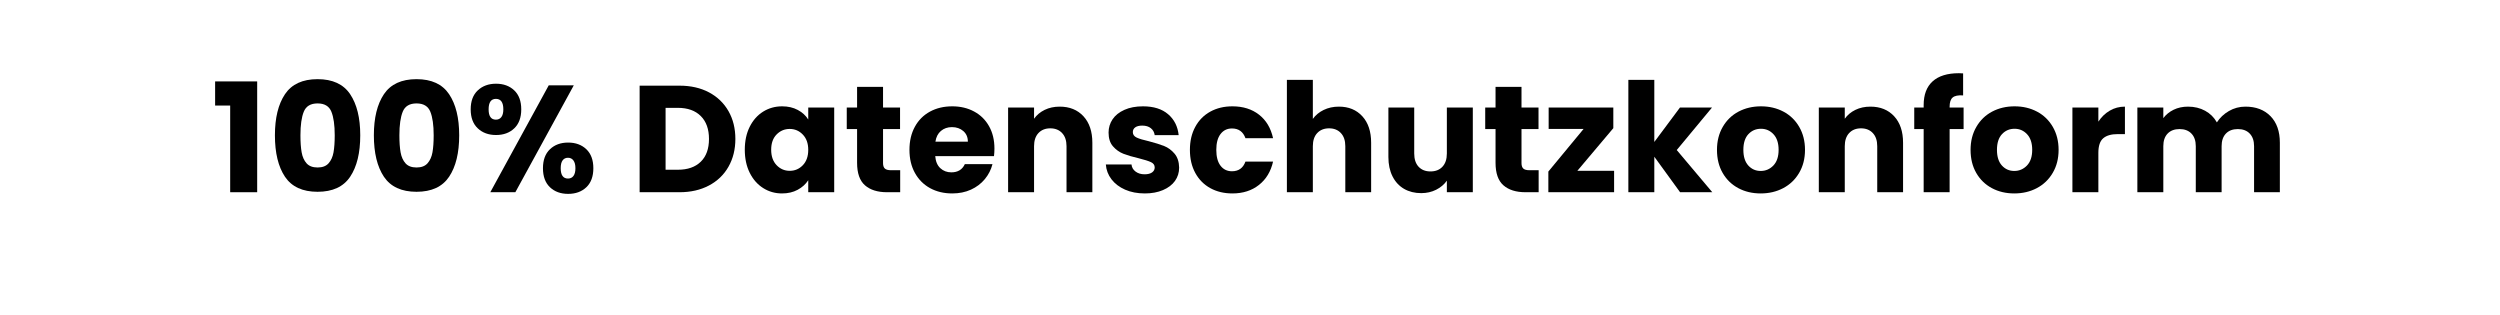
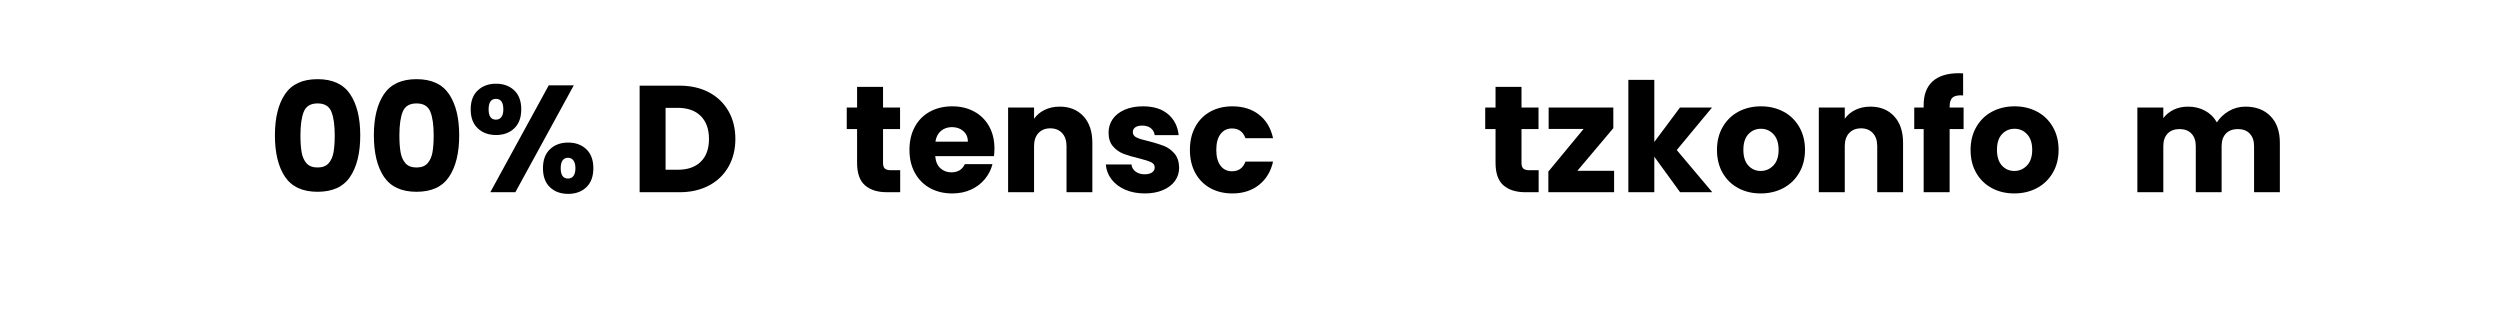
<svg xmlns="http://www.w3.org/2000/svg" height="151" preserveAspectRatio="xMidYMid meet" version="1.0" viewBox="0 0 900 113.25" width="1200" zoomAndPan="magnify">
  <defs>
    <g />
  </defs>
  <g fill="#000000" fill-opacity="1">
    <g transform="translate(75.975, 69.2)">
      <g>
-         <path d="M 1.469 -31.203 L 1.469 -39.891 L 16.609 -39.891 L 16.609 0 L 6.891 0 L 6.891 -31.203 Z M 1.469 -31.203" />
-       </g>
+         </g>
    </g>
  </g>
  <g fill="#000000" fill-opacity="1">
    <g transform="translate(96.518, 69.2)">
      <g>
        <path d="M 2.453 -20.484 C 2.453 -26.754 3.66 -31.691 6.078 -35.297 C 8.504 -38.898 12.414 -40.703 17.812 -40.703 C 23.207 -40.703 27.113 -38.898 29.531 -35.297 C 31.957 -31.691 33.172 -26.754 33.172 -20.484 C 33.172 -14.148 31.957 -9.176 29.531 -5.562 C 27.113 -1.957 23.207 -0.156 17.812 -0.156 C 12.414 -0.156 8.504 -1.957 6.078 -5.562 C 3.66 -9.176 2.453 -14.148 2.453 -20.484 Z M 23.984 -20.484 C 23.984 -24.172 23.582 -27.004 22.781 -28.984 C 21.977 -30.973 20.32 -31.969 17.812 -31.969 C 15.301 -31.969 13.645 -30.973 12.844 -28.984 C 12.039 -27.004 11.641 -24.172 11.641 -20.484 C 11.641 -18.016 11.785 -15.969 12.078 -14.344 C 12.367 -12.719 12.957 -11.406 13.844 -10.406 C 14.738 -9.406 16.062 -8.906 17.812 -8.906 C 19.562 -8.906 20.879 -9.406 21.766 -10.406 C 22.66 -11.406 23.254 -12.719 23.547 -14.344 C 23.836 -15.969 23.984 -18.016 23.984 -20.484 Z M 23.984 -20.484" />
      </g>
    </g>
  </g>
  <g fill="#000000" fill-opacity="1">
    <g transform="translate(132.139, 69.2)">
      <g>
        <path d="M 2.453 -20.484 C 2.453 -26.754 3.66 -31.691 6.078 -35.297 C 8.504 -38.898 12.414 -40.703 17.812 -40.703 C 23.207 -40.703 27.113 -38.898 29.531 -35.297 C 31.957 -31.691 33.172 -26.754 33.172 -20.484 C 33.172 -14.148 31.957 -9.176 29.531 -5.562 C 27.113 -1.957 23.207 -0.156 17.812 -0.156 C 12.414 -0.156 8.504 -1.957 6.078 -5.562 C 3.66 -9.176 2.453 -14.148 2.453 -20.484 Z M 23.984 -20.484 C 23.984 -24.172 23.582 -27.004 22.781 -28.984 C 21.977 -30.973 20.32 -31.969 17.812 -31.969 C 15.301 -31.969 13.645 -30.973 12.844 -28.984 C 12.039 -27.004 11.641 -24.172 11.641 -20.484 C 11.641 -18.016 11.785 -15.969 12.078 -14.344 C 12.367 -12.719 12.957 -11.406 13.844 -10.406 C 14.738 -9.406 16.062 -8.906 17.812 -8.906 C 19.562 -8.906 20.879 -9.406 21.766 -10.406 C 22.66 -11.406 23.254 -12.719 23.547 -14.344 C 23.836 -15.969 23.984 -18.016 23.984 -20.484 Z M 23.984 -20.484" />
      </g>
    </g>
  </g>
  <g fill="#000000" fill-opacity="1">
    <g transform="translate(167.761, 69.2)">
      <g>
        <path d="M 1.688 -29.828 C 1.688 -32.785 2.535 -35.062 4.234 -36.656 C 5.93 -38.258 8.125 -39.062 10.812 -39.062 C 13.508 -39.062 15.695 -38.258 17.375 -36.656 C 19.051 -35.062 19.891 -32.785 19.891 -29.828 C 19.891 -26.879 19.051 -24.602 17.375 -23 C 15.695 -21.395 13.508 -20.594 10.812 -20.594 C 8.125 -20.594 5.93 -21.395 4.234 -23 C 2.535 -24.602 1.688 -26.879 1.688 -29.828 Z M 38.797 -38.469 L 17.766 0 L 8.75 0 L 29.781 -38.469 Z M 10.766 -33.609 C 9.016 -33.609 8.141 -32.348 8.141 -29.828 C 8.141 -27.359 9.016 -26.125 10.766 -26.125 C 11.598 -26.125 12.25 -26.43 12.719 -27.047 C 13.195 -27.66 13.438 -28.586 13.438 -29.828 C 13.438 -32.348 12.547 -33.609 10.766 -33.609 Z M 27.703 -8.641 C 27.703 -11.586 28.539 -13.863 30.219 -15.469 C 31.895 -17.07 34.078 -17.875 36.766 -17.875 C 39.461 -17.875 41.648 -17.07 43.328 -15.469 C 45.004 -13.863 45.844 -11.586 45.844 -8.641 C 45.844 -5.68 45.004 -3.398 43.328 -1.797 C 41.648 -0.203 39.461 0.594 36.766 0.594 C 34.078 0.594 31.895 -0.203 30.219 -1.797 C 28.539 -3.398 27.703 -5.68 27.703 -8.641 Z M 36.719 -12.406 C 35.883 -12.406 35.238 -12.094 34.781 -11.469 C 34.32 -10.852 34.094 -9.91 34.094 -8.641 C 34.094 -6.16 34.969 -4.922 36.719 -4.922 C 37.551 -4.922 38.203 -5.227 38.672 -5.844 C 39.148 -6.469 39.391 -7.398 39.391 -8.641 C 39.391 -9.867 39.148 -10.801 38.672 -11.438 C 38.203 -12.082 37.551 -12.406 36.719 -12.406 Z M 36.719 -12.406" />
      </g>
    </g>
  </g>
  <g fill="#000000" fill-opacity="1">
    <g transform="translate(215.293, 69.2)">
      <g />
    </g>
  </g>
  <g fill="#000000" fill-opacity="1">
    <g transform="translate(226.875, 69.2)">
      <g>
        <path d="M 17.766 -38.359 C 21.805 -38.359 25.336 -37.555 28.359 -35.953 C 31.379 -34.348 33.719 -32.098 35.375 -29.203 C 37.031 -26.305 37.859 -22.961 37.859 -19.172 C 37.859 -15.422 37.031 -12.086 35.375 -9.172 C 33.719 -6.266 31.367 -4.008 28.328 -2.406 C 25.285 -0.801 21.766 0 17.766 0 L 3.391 0 L 3.391 -38.359 Z M 17.156 -8.094 C 20.688 -8.094 23.438 -9.055 25.406 -10.984 C 27.375 -12.91 28.359 -15.641 28.359 -19.172 C 28.359 -22.711 27.375 -25.461 25.406 -27.422 C 23.438 -29.391 20.688 -30.375 17.156 -30.375 L 12.734 -30.375 L 12.734 -8.094 Z M 17.156 -8.094" />
      </g>
    </g>
  </g>
  <g fill="#000000" fill-opacity="1">
    <g transform="translate(266.594, 69.2)">
      <g>
-         <path d="M 1.531 -15.297 C 1.531 -18.43 2.117 -21.18 3.297 -23.547 C 4.484 -25.922 6.098 -27.742 8.141 -29.016 C 10.18 -30.285 12.457 -30.922 14.969 -30.922 C 17.113 -30.922 19 -30.484 20.625 -29.609 C 22.25 -28.734 23.5 -27.586 24.375 -26.172 L 24.375 -30.484 L 33.719 -30.484 L 33.719 0 L 24.375 0 L 24.375 -4.312 C 23.457 -2.895 22.188 -1.75 20.562 -0.875 C 18.945 0 17.066 0.438 14.922 0.438 C 12.441 0.438 10.18 -0.207 8.141 -1.5 C 6.098 -2.789 4.484 -4.629 3.297 -7.016 C 2.117 -9.398 1.531 -12.16 1.531 -15.297 Z M 24.375 -15.25 C 24.375 -17.57 23.723 -19.406 22.422 -20.75 C 21.129 -22.102 19.555 -22.781 17.703 -22.781 C 15.848 -22.781 14.27 -22.113 12.969 -20.781 C 11.676 -19.457 11.031 -17.629 11.031 -15.297 C 11.031 -12.961 11.676 -11.113 12.969 -9.75 C 14.27 -8.383 15.848 -7.703 17.703 -7.703 C 19.555 -7.703 21.129 -8.375 22.422 -9.719 C 23.723 -11.07 24.375 -12.914 24.375 -15.25 Z M 24.375 -15.25" />
-       </g>
+         </g>
    </g>
  </g>
  <g fill="#000000" fill-opacity="1">
    <g transform="translate(303.691, 69.2)">
      <g>
        <path d="M 20.375 -7.922 L 20.375 0 L 15.625 0 C 12.238 0 9.598 -0.828 7.703 -2.484 C 5.805 -4.141 4.859 -6.844 4.859 -10.594 L 4.859 -22.734 L 1.141 -22.734 L 1.141 -30.484 L 4.859 -30.484 L 4.859 -37.922 L 14.203 -37.922 L 14.203 -30.484 L 20.328 -30.484 L 20.328 -22.734 L 14.203 -22.734 L 14.203 -10.484 C 14.203 -9.578 14.422 -8.922 14.859 -8.516 C 15.297 -8.117 16.023 -7.922 17.047 -7.922 Z M 20.375 -7.922" />
      </g>
    </g>
  </g>
  <g fill="#000000" fill-opacity="1">
    <g transform="translate(325.872, 69.2)">
      <g>
        <path d="M 32.125 -15.734 C 32.125 -14.859 32.07 -13.945 31.969 -13 L 10.812 -13 C 10.957 -11.102 11.566 -9.656 12.641 -8.656 C 13.723 -7.656 15.047 -7.156 16.609 -7.156 C 18.941 -7.156 20.562 -8.141 21.469 -10.109 L 31.422 -10.109 C 30.91 -8.109 29.988 -6.305 28.656 -4.703 C 27.332 -3.098 25.664 -1.836 23.656 -0.922 C 21.656 -0.016 19.414 0.438 16.938 0.438 C 13.945 0.438 11.285 -0.195 8.953 -1.469 C 6.629 -2.75 4.812 -4.57 3.5 -6.938 C 2.188 -9.301 1.531 -12.07 1.531 -15.25 C 1.531 -18.414 2.176 -21.18 3.469 -23.547 C 4.758 -25.922 6.57 -27.742 8.906 -29.016 C 11.238 -30.285 13.914 -30.922 16.938 -30.922 C 19.883 -30.922 22.504 -30.301 24.797 -29.062 C 27.098 -27.832 28.895 -26.066 30.188 -23.766 C 31.477 -21.473 32.125 -18.797 32.125 -15.734 Z M 22.562 -18.188 C 22.562 -19.789 22.016 -21.066 20.922 -22.016 C 19.828 -22.961 18.461 -23.438 16.828 -23.438 C 15.266 -23.438 13.941 -22.977 12.859 -22.062 C 11.785 -21.156 11.125 -19.863 10.875 -18.188 Z M 22.562 -18.188" />
      </g>
    </g>
  </g>
  <g fill="#000000" fill-opacity="1">
    <g transform="translate(359.527, 69.2)">
      <g>
        <path d="M 21.969 -30.812 C 25.531 -30.812 28.379 -29.656 30.516 -27.344 C 32.648 -25.031 33.719 -21.852 33.719 -17.812 L 33.719 0 L 24.422 0 L 24.422 -16.562 C 24.422 -18.594 23.891 -20.172 22.828 -21.297 C 21.773 -22.43 20.359 -23 18.578 -23 C 16.797 -23 15.375 -22.43 14.312 -21.297 C 13.258 -20.172 12.734 -18.594 12.734 -16.562 L 12.734 0 L 3.391 0 L 3.391 -30.484 L 12.734 -30.484 L 12.734 -26.453 C 13.68 -27.797 14.953 -28.859 16.547 -29.641 C 18.148 -30.422 19.957 -30.812 21.969 -30.812 Z M 21.969 -30.812" />
      </g>
    </g>
  </g>
  <g fill="#000000" fill-opacity="1">
    <g transform="translate(396.35, 69.2)">
      <g>
        <path d="M 15.797 0.438 C 13.129 0.438 10.758 -0.016 8.688 -0.922 C 6.613 -1.836 4.973 -3.086 3.766 -4.672 C 2.566 -6.254 1.895 -8.031 1.75 -10 L 10.984 -10 C 11.086 -8.945 11.578 -8.094 12.453 -7.438 C 13.328 -6.781 14.406 -6.453 15.688 -6.453 C 16.852 -6.453 17.754 -6.676 18.391 -7.125 C 19.023 -7.582 19.344 -8.176 19.344 -8.906 C 19.344 -9.781 18.883 -10.426 17.969 -10.844 C 17.062 -11.258 15.586 -11.723 13.547 -12.234 C 11.359 -12.742 9.535 -13.281 8.078 -13.844 C 6.629 -14.414 5.375 -15.312 4.312 -16.531 C 3.258 -17.75 2.734 -19.395 2.734 -21.469 C 2.734 -23.219 3.211 -24.812 4.172 -26.25 C 5.141 -27.688 6.562 -28.82 8.438 -29.656 C 10.312 -30.5 12.547 -30.922 15.141 -30.922 C 18.961 -30.922 21.973 -29.973 24.172 -28.078 C 26.379 -26.191 27.645 -23.68 27.969 -20.547 L 19.344 -20.547 C 19.195 -21.598 18.734 -22.43 17.953 -23.047 C 17.172 -23.672 16.141 -23.984 14.859 -23.984 C 13.766 -23.984 12.926 -23.773 12.344 -23.359 C 11.758 -22.941 11.469 -22.367 11.469 -21.641 C 11.469 -20.766 11.93 -20.109 12.859 -19.672 C 13.797 -19.234 15.25 -18.797 17.219 -18.359 C 19.469 -17.773 21.301 -17.203 22.719 -16.641 C 24.145 -16.078 25.395 -15.164 26.469 -13.906 C 27.539 -12.645 28.098 -10.961 28.141 -8.859 C 28.141 -7.066 27.641 -5.469 26.641 -4.062 C 25.641 -2.664 24.195 -1.566 22.312 -0.766 C 20.438 0.035 18.266 0.438 15.797 0.438 Z M 15.797 0.438" />
      </g>
    </g>
  </g>
  <g fill="#000000" fill-opacity="1">
    <g transform="translate(426.836, 69.2)">
      <g>
        <path d="M 1.531 -15.25 C 1.531 -18.414 2.176 -21.18 3.469 -23.547 C 4.758 -25.922 6.562 -27.742 8.875 -29.016 C 11.188 -30.285 13.836 -30.922 16.828 -30.922 C 20.648 -30.922 23.844 -29.922 26.406 -27.922 C 28.977 -25.922 30.664 -23.098 31.469 -19.453 L 21.531 -19.453 C 20.688 -21.785 19.066 -22.953 16.672 -22.953 C 14.953 -22.953 13.582 -22.285 12.562 -20.953 C 11.539 -19.617 11.031 -17.719 11.031 -15.25 C 11.031 -12.77 11.539 -10.863 12.562 -9.531 C 13.582 -8.207 14.953 -7.547 16.672 -7.547 C 19.066 -7.547 20.688 -8.707 21.531 -11.031 L 31.469 -11.031 C 30.664 -7.469 28.973 -4.664 26.391 -2.625 C 23.805 -0.582 20.617 0.438 16.828 0.438 C 13.836 0.438 11.188 -0.195 8.875 -1.469 C 6.562 -2.75 4.758 -4.57 3.469 -6.938 C 2.176 -9.301 1.531 -12.07 1.531 -15.25 Z M 1.531 -15.25" />
      </g>
    </g>
  </g>
  <g fill="#000000" fill-opacity="1">
    <g transform="translate(459.89, 69.2)">
      <g>
-         <path d="M 22.125 -30.812 C 25.625 -30.812 28.43 -29.656 30.547 -27.344 C 32.66 -25.031 33.719 -21.852 33.719 -17.812 L 33.719 0 L 24.422 0 L 24.422 -16.562 C 24.422 -18.594 23.891 -20.172 22.828 -21.297 C 21.773 -22.43 20.359 -23 18.578 -23 C 16.797 -23 15.375 -22.43 14.312 -21.297 C 13.258 -20.172 12.734 -18.594 12.734 -16.562 L 12.734 0 L 3.391 0 L 3.391 -40.438 L 12.734 -40.438 L 12.734 -26.391 C 13.68 -27.734 14.973 -28.805 16.609 -29.609 C 18.242 -30.41 20.082 -30.812 22.125 -30.812 Z M 22.125 -30.812" />
-       </g>
+         </g>
    </g>
  </g>
  <g fill="#000000" fill-opacity="1">
    <g transform="translate(496.713, 69.2)">
      <g>
-         <path d="M 33.5 -30.484 L 33.5 0 L 24.156 0 L 24.156 -4.156 C 23.207 -2.801 21.922 -1.711 20.297 -0.891 C 18.68 -0.078 16.891 0.328 14.922 0.328 C 12.586 0.328 10.523 -0.188 8.734 -1.219 C 6.953 -2.258 5.566 -3.766 4.578 -5.734 C 3.598 -7.703 3.109 -10.016 3.109 -12.672 L 3.109 -30.484 L 12.406 -30.484 L 12.406 -13.938 C 12.406 -11.895 12.93 -10.305 13.984 -9.172 C 15.047 -8.047 16.469 -7.484 18.25 -7.484 C 20.07 -7.484 21.508 -8.047 22.562 -9.172 C 23.625 -10.305 24.156 -11.895 24.156 -13.938 L 24.156 -30.484 Z M 33.5 -30.484" />
-       </g>
+         </g>
    </g>
  </g>
  <g fill="#000000" fill-opacity="1">
    <g transform="translate(533.537, 69.2)">
      <g>
        <path d="M 20.375 -7.922 L 20.375 0 L 15.625 0 C 12.238 0 9.598 -0.828 7.703 -2.484 C 5.805 -4.141 4.859 -6.844 4.859 -10.594 L 4.859 -22.734 L 1.141 -22.734 L 1.141 -30.484 L 4.859 -30.484 L 4.859 -37.922 L 14.203 -37.922 L 14.203 -30.484 L 20.328 -30.484 L 20.328 -22.734 L 14.203 -22.734 L 14.203 -10.484 C 14.203 -9.578 14.422 -8.922 14.859 -8.516 C 15.297 -8.117 16.023 -7.922 17.047 -7.922 Z M 20.375 -7.922" />
      </g>
    </g>
  </g>
  <g fill="#000000" fill-opacity="1">
    <g transform="translate(555.718, 69.2)">
      <g>
        <path d="M 12.125 -7.703 L 25.359 -7.703 L 25.359 0 L 1.688 0 L 1.688 -7.438 L 14.375 -22.781 L 1.797 -22.781 L 1.797 -30.484 L 25.078 -30.484 L 25.078 -23.062 Z M 12.125 -7.703" />
      </g>
    </g>
  </g>
  <g fill="#000000" fill-opacity="1">
    <g transform="translate(582.817, 69.2)">
      <g>
        <path d="M 22.016 0 L 12.734 -12.781 L 12.734 0 L 3.391 0 L 3.391 -40.438 L 12.734 -40.438 L 12.734 -18.094 L 21.969 -30.484 L 33.5 -30.484 L 20.812 -15.188 L 33.609 0 Z M 22.016 0" />
      </g>
    </g>
  </g>
  <g fill="#000000" fill-opacity="1">
    <g transform="translate(616.581, 69.2)">
      <g>
        <path d="M 17.266 0.438 C 14.273 0.438 11.586 -0.195 9.203 -1.469 C 6.816 -2.75 4.941 -4.57 3.578 -6.938 C 2.211 -9.301 1.531 -12.07 1.531 -15.25 C 1.531 -18.375 2.223 -21.129 3.609 -23.516 C 4.992 -25.91 6.883 -27.742 9.281 -29.016 C 11.688 -30.285 14.383 -30.922 17.375 -30.922 C 20.363 -30.922 23.055 -30.285 25.453 -29.016 C 27.859 -27.742 29.754 -25.91 31.141 -23.516 C 32.523 -21.129 33.219 -18.375 33.219 -15.25 C 33.219 -12.113 32.516 -9.352 31.109 -6.969 C 29.711 -4.582 27.801 -2.75 25.375 -1.469 C 22.957 -0.195 20.254 0.438 17.266 0.438 Z M 17.266 -7.656 C 19.047 -7.656 20.566 -8.305 21.828 -9.609 C 23.086 -10.922 23.719 -12.801 23.719 -15.25 C 23.719 -17.688 23.102 -19.562 21.875 -20.875 C 20.656 -22.188 19.156 -22.844 17.375 -22.844 C 15.551 -22.844 14.035 -22.191 12.828 -20.891 C 11.629 -19.598 11.031 -17.719 11.031 -15.25 C 11.031 -12.801 11.625 -10.922 12.812 -9.609 C 14 -8.305 15.484 -7.656 17.266 -7.656 Z M 17.266 -7.656" />
      </g>
    </g>
  </g>
  <g fill="#000000" fill-opacity="1">
    <g transform="translate(651.383, 69.2)">
      <g>
        <path d="M 21.969 -30.812 C 25.531 -30.812 28.379 -29.656 30.516 -27.344 C 32.648 -25.031 33.719 -21.852 33.719 -17.812 L 33.719 0 L 24.422 0 L 24.422 -16.562 C 24.422 -18.594 23.891 -20.172 22.828 -21.297 C 21.773 -22.43 20.359 -23 18.578 -23 C 16.797 -23 15.375 -22.43 14.312 -21.297 C 13.258 -20.172 12.734 -18.594 12.734 -16.562 L 12.734 0 L 3.391 0 L 3.391 -30.484 L 12.734 -30.484 L 12.734 -26.453 C 13.68 -27.797 14.953 -28.859 16.547 -29.641 C 18.148 -30.422 19.957 -30.812 21.969 -30.812 Z M 21.969 -30.812" />
      </g>
    </g>
  </g>
  <g fill="#000000" fill-opacity="1">
    <g transform="translate(688.206, 69.2)">
      <g>
        <path d="M 18.688 -22.734 L 13.656 -22.734 L 13.656 0 L 4.312 0 L 4.312 -22.734 L 0.922 -22.734 L 0.922 -30.484 L 4.312 -30.484 L 4.312 -31.359 C 4.312 -35.109 5.383 -37.957 7.531 -39.906 C 9.688 -41.863 12.844 -42.844 17 -42.844 C 17.688 -42.844 18.191 -42.82 18.516 -42.781 L 18.516 -34.859 C 16.734 -34.973 15.477 -34.719 14.75 -34.094 C 14.02 -33.477 13.656 -32.367 13.656 -30.766 L 13.656 -30.484 L 18.688 -30.484 Z M 18.688 -22.734" />
      </g>
    </g>
  </g>
  <g fill="#000000" fill-opacity="1">
    <g transform="translate(707.875, 69.2)">
      <g>
        <path d="M 17.266 0.438 C 14.273 0.438 11.586 -0.195 9.203 -1.469 C 6.816 -2.75 4.941 -4.57 3.578 -6.938 C 2.211 -9.301 1.531 -12.07 1.531 -15.25 C 1.531 -18.375 2.223 -21.129 3.609 -23.516 C 4.992 -25.91 6.883 -27.742 9.281 -29.016 C 11.688 -30.285 14.383 -30.922 17.375 -30.922 C 20.363 -30.922 23.055 -30.285 25.453 -29.016 C 27.859 -27.742 29.754 -25.91 31.141 -23.516 C 32.523 -21.129 33.219 -18.375 33.219 -15.25 C 33.219 -12.113 32.516 -9.352 31.109 -6.969 C 29.711 -4.582 27.801 -2.75 25.375 -1.469 C 22.957 -0.195 20.254 0.438 17.266 0.438 Z M 17.266 -7.656 C 19.047 -7.656 20.566 -8.305 21.828 -9.609 C 23.086 -10.922 23.719 -12.801 23.719 -15.25 C 23.719 -17.688 23.102 -19.562 21.875 -20.875 C 20.656 -22.188 19.156 -22.844 17.375 -22.844 C 15.551 -22.844 14.035 -22.191 12.828 -20.891 C 11.629 -19.598 11.031 -17.719 11.031 -15.25 C 11.031 -12.801 11.625 -10.922 12.812 -9.609 C 14 -8.305 15.484 -7.656 17.266 -7.656 Z M 17.266 -7.656" />
      </g>
    </g>
  </g>
  <g fill="#000000" fill-opacity="1">
    <g transform="translate(742.677, 69.2)">
      <g>
-         <path d="M 12.734 -25.406 C 13.828 -27.082 15.191 -28.398 16.828 -29.359 C 18.461 -30.328 20.285 -30.812 22.297 -30.812 L 22.297 -20.922 L 19.719 -20.922 C 17.395 -20.922 15.648 -20.422 14.484 -19.422 C 13.316 -18.422 12.734 -16.664 12.734 -14.156 L 12.734 0 L 3.391 0 L 3.391 -30.484 L 12.734 -30.484 Z M 12.734 -25.406" />
-       </g>
+         </g>
    </g>
  </g>
  <g fill="#000000" fill-opacity="1">
    <g transform="translate(766.06, 69.2)">
      <g>
        <path d="M 42.297 -30.812 C 46.078 -30.812 49.086 -29.664 51.328 -27.375 C 53.566 -25.082 54.688 -21.895 54.688 -17.812 L 54.688 0 L 45.406 0 L 45.406 -16.562 C 45.406 -18.52 44.883 -20.035 43.844 -21.109 C 42.812 -22.191 41.383 -22.734 39.562 -22.734 C 37.738 -22.734 36.305 -22.191 35.266 -21.109 C 34.234 -20.035 33.719 -18.52 33.719 -16.562 L 33.719 0 L 24.422 0 L 24.422 -16.562 C 24.422 -18.52 23.898 -20.035 22.859 -21.109 C 21.828 -22.191 20.398 -22.734 18.578 -22.734 C 16.754 -22.734 15.32 -22.191 14.281 -21.109 C 13.25 -20.035 12.734 -18.52 12.734 -16.562 L 12.734 0 L 3.391 0 L 3.391 -30.484 L 12.734 -30.484 L 12.734 -26.672 C 13.68 -27.941 14.914 -28.945 16.438 -29.688 C 17.969 -30.438 19.703 -30.812 21.641 -30.812 C 23.93 -30.812 25.977 -30.316 27.781 -29.328 C 29.582 -28.348 30.992 -26.953 32.016 -25.141 C 33.078 -26.805 34.516 -28.164 36.328 -29.219 C 38.148 -30.281 40.141 -30.812 42.297 -30.812 Z M 42.297 -30.812" />
      </g>
    </g>
  </g>
</svg>